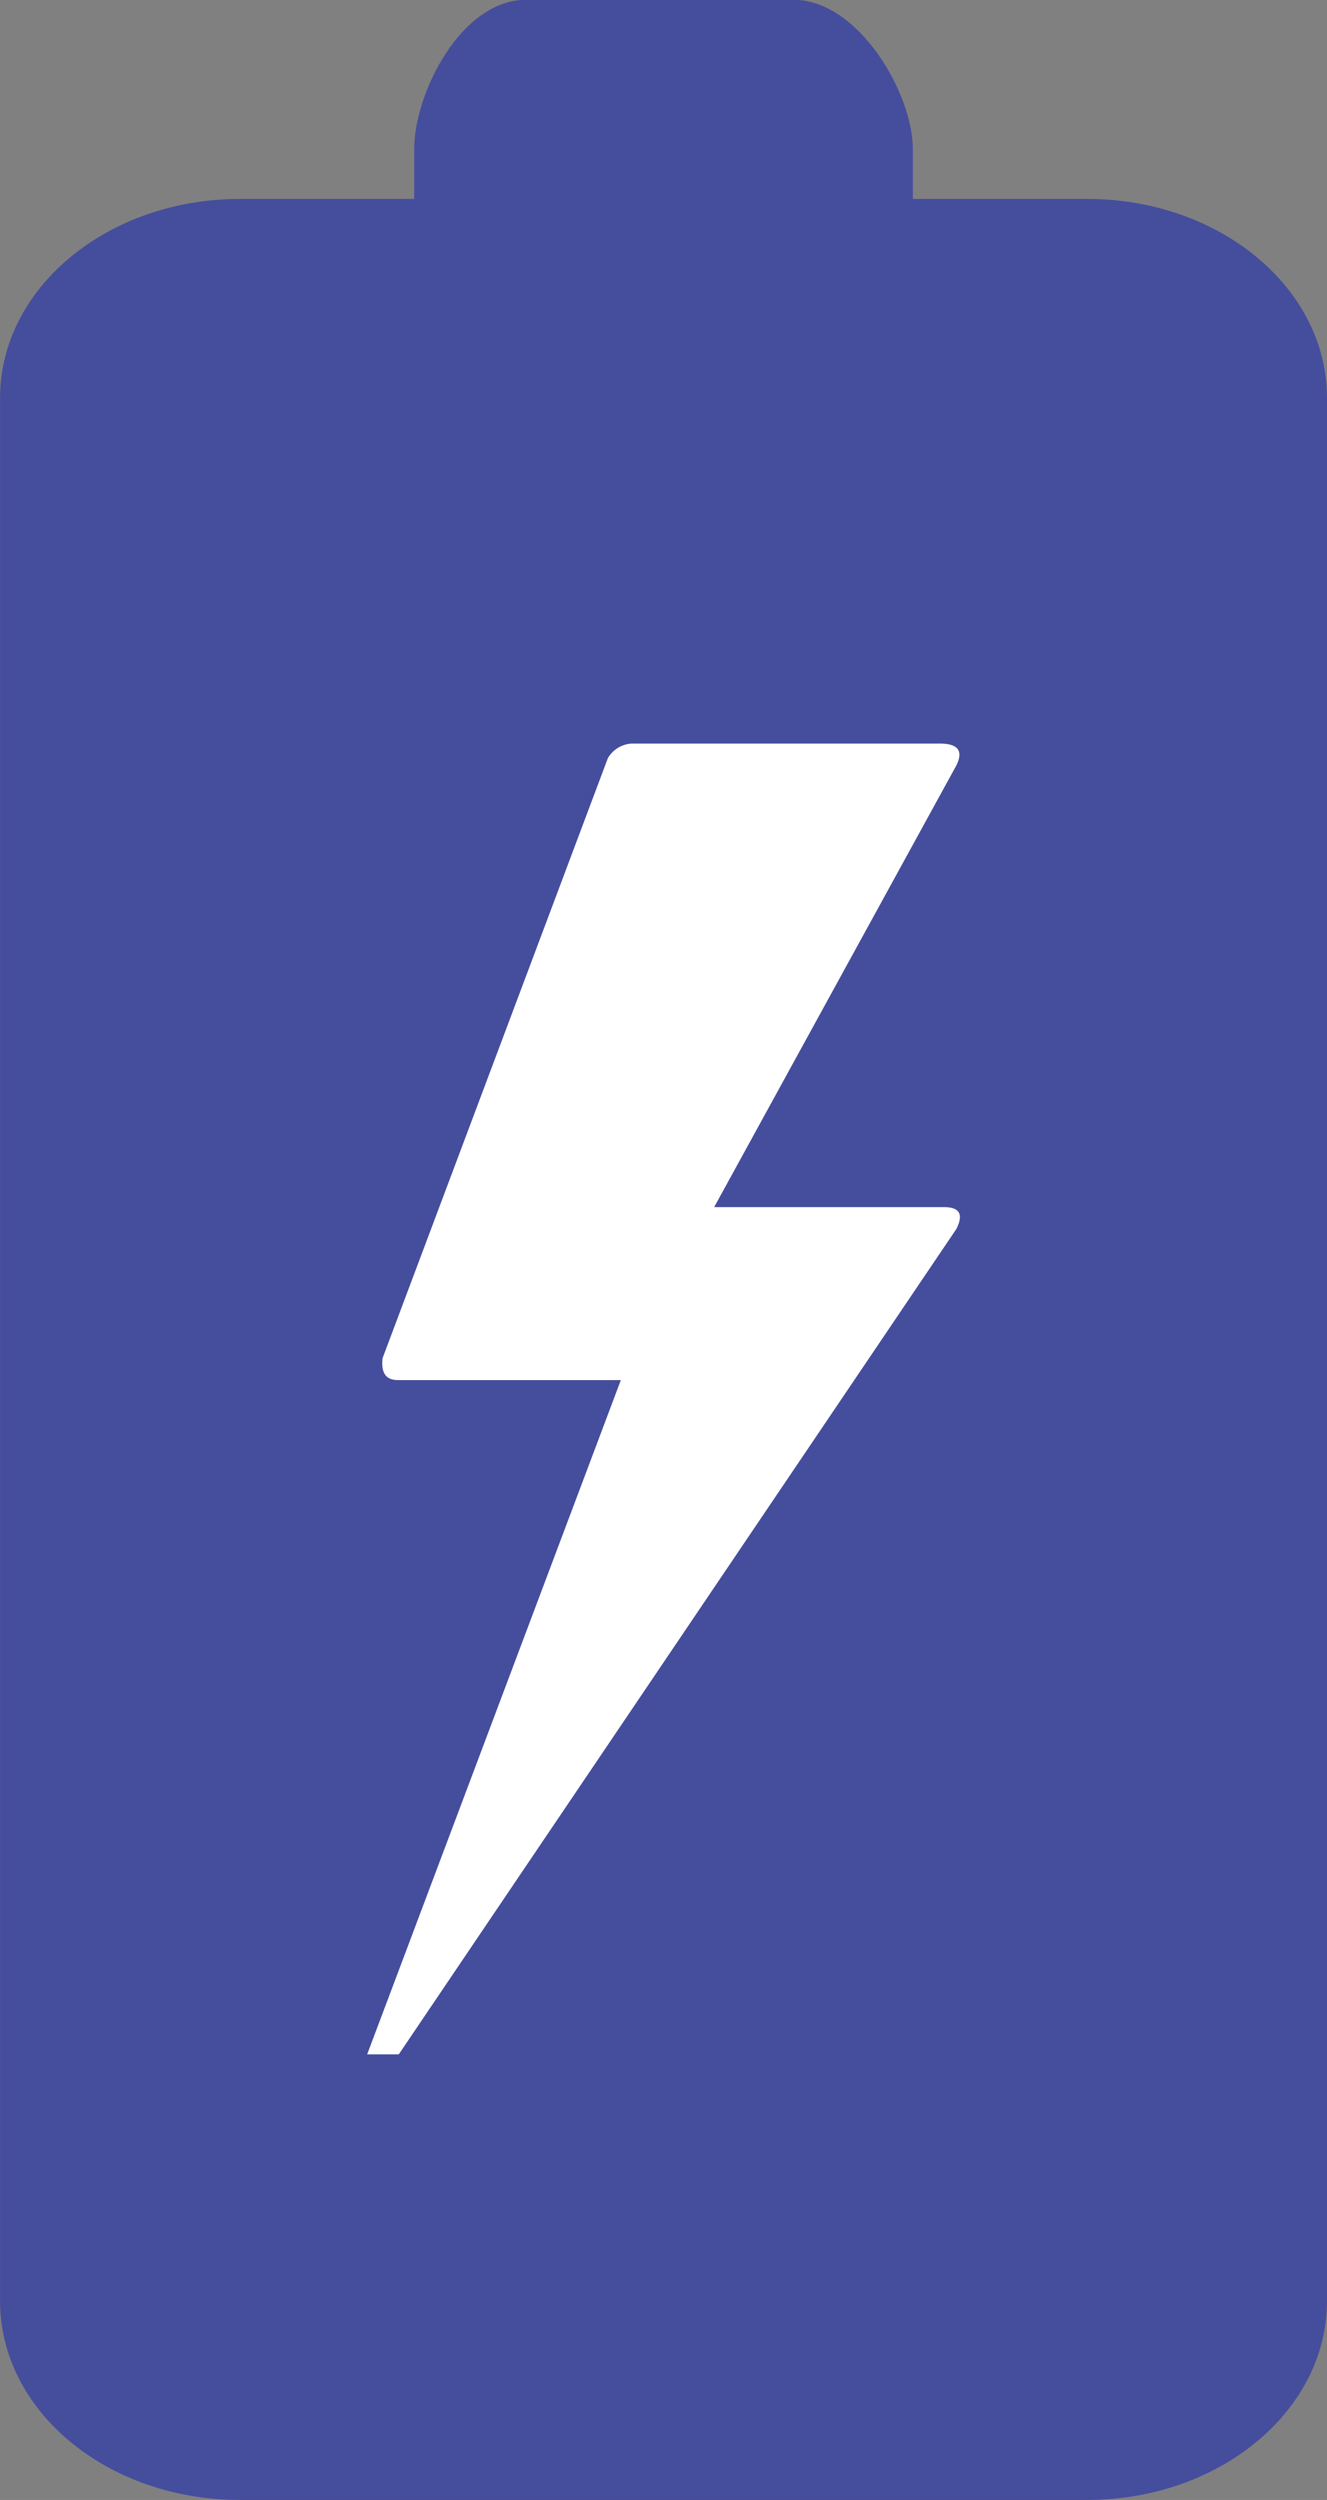
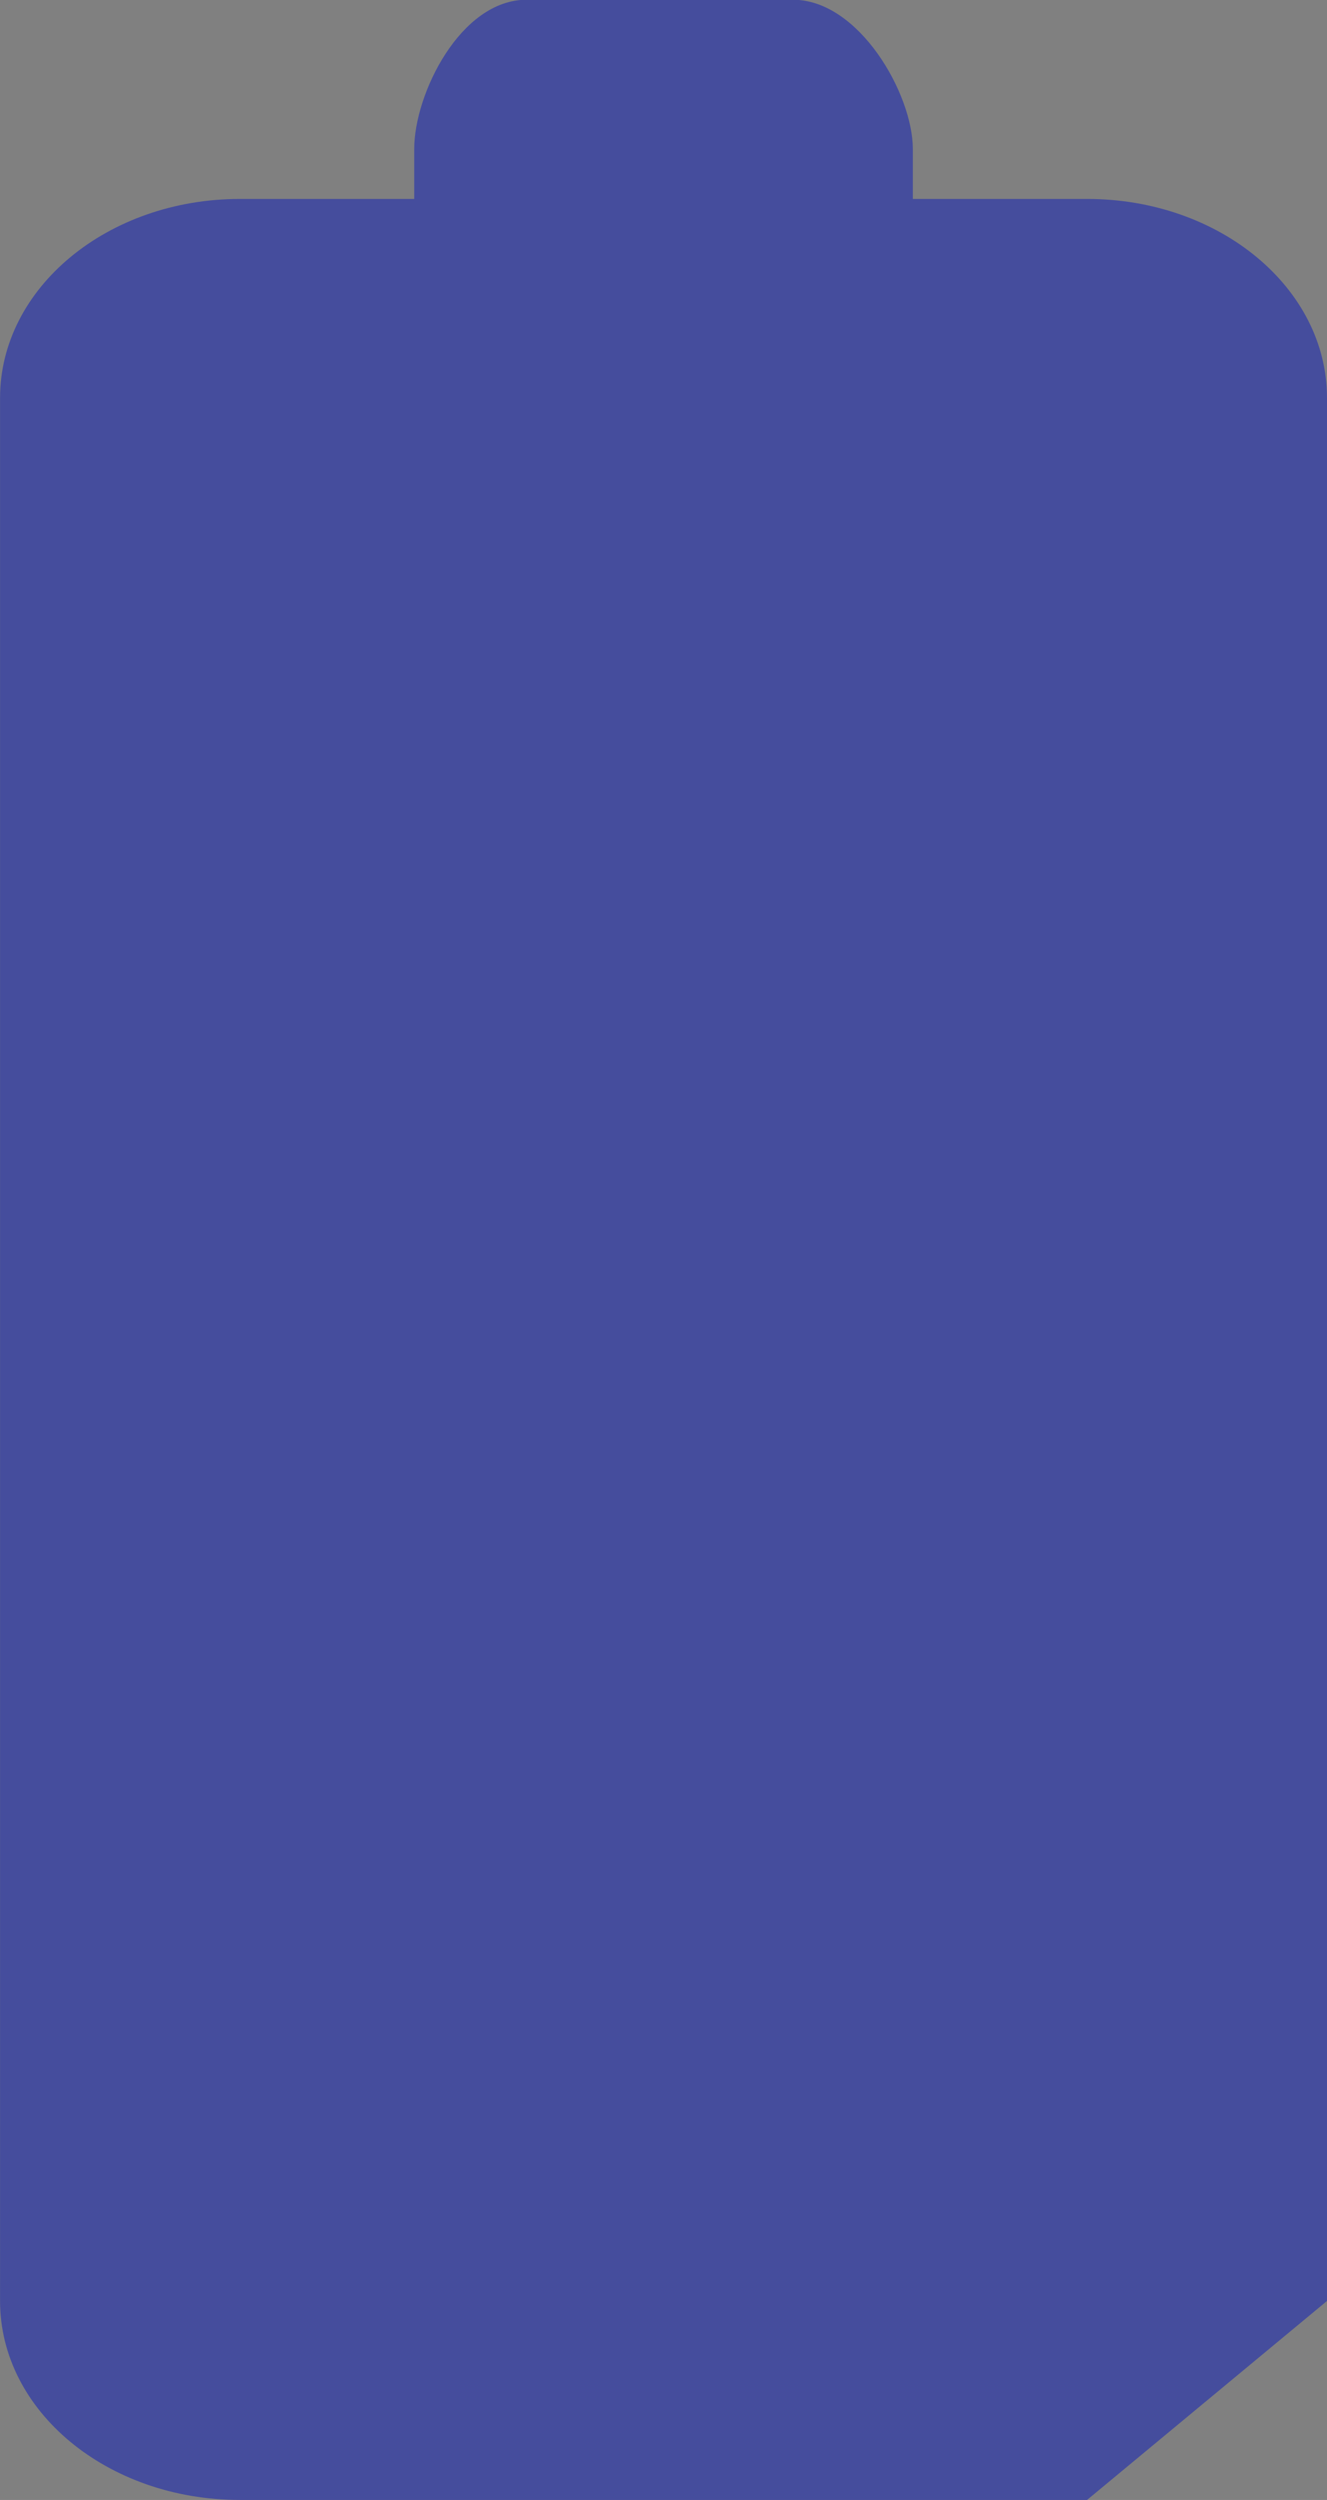
<svg xmlns="http://www.w3.org/2000/svg" width="23.896" height="45" viewBox="0 0 23.896 45">
  <rect x="0" y="0" width="23.896" height="45" fill="#808080" stroke="none" />
  <g transform="translate(-274.612 -1448.715)">
-     <path d="M31.787,50.795H16.532c-2.388,0-4.319-1.6-4.319-3.582V12.958c0-1.978,1.934-3.582,4.319-3.582h3.139v-.9c0-.989.832-2.686,2.025-2.686H26.49c1.193,0,2.16,1.7,2.16,2.686v.9h3.139c2.388,0,4.319,1.605,4.319,3.582V47.213c0,1.98-1.936,3.582-4.322,3.582Z" transform="translate(262.4 1442.92)" fill="#454d9d" />
-     <path d="M9.552,33.6h.569l10.04-14.856q.2-.394-.219-.394H15.8L20.161,10.4c.131-.263.029-.394-.292-.394h-5.56a.53.53,0,0,0-.423.263l-4.057,10.8c-.029.263.058.394.277.394H14.12Z" transform="translate(271.672 1452.094)" fill="#fff" />
+     <path d="M31.787,50.795H16.532c-2.388,0-4.319-1.6-4.319-3.582V12.958c0-1.978,1.934-3.582,4.319-3.582h3.139v-.9c0-.989.832-2.686,2.025-2.686H26.49c1.193,0,2.16,1.7,2.16,2.686v.9h3.139c2.388,0,4.319,1.605,4.319,3.582V47.213Z" transform="translate(262.4 1442.92)" fill="#454d9d" />
  </g>
</svg>